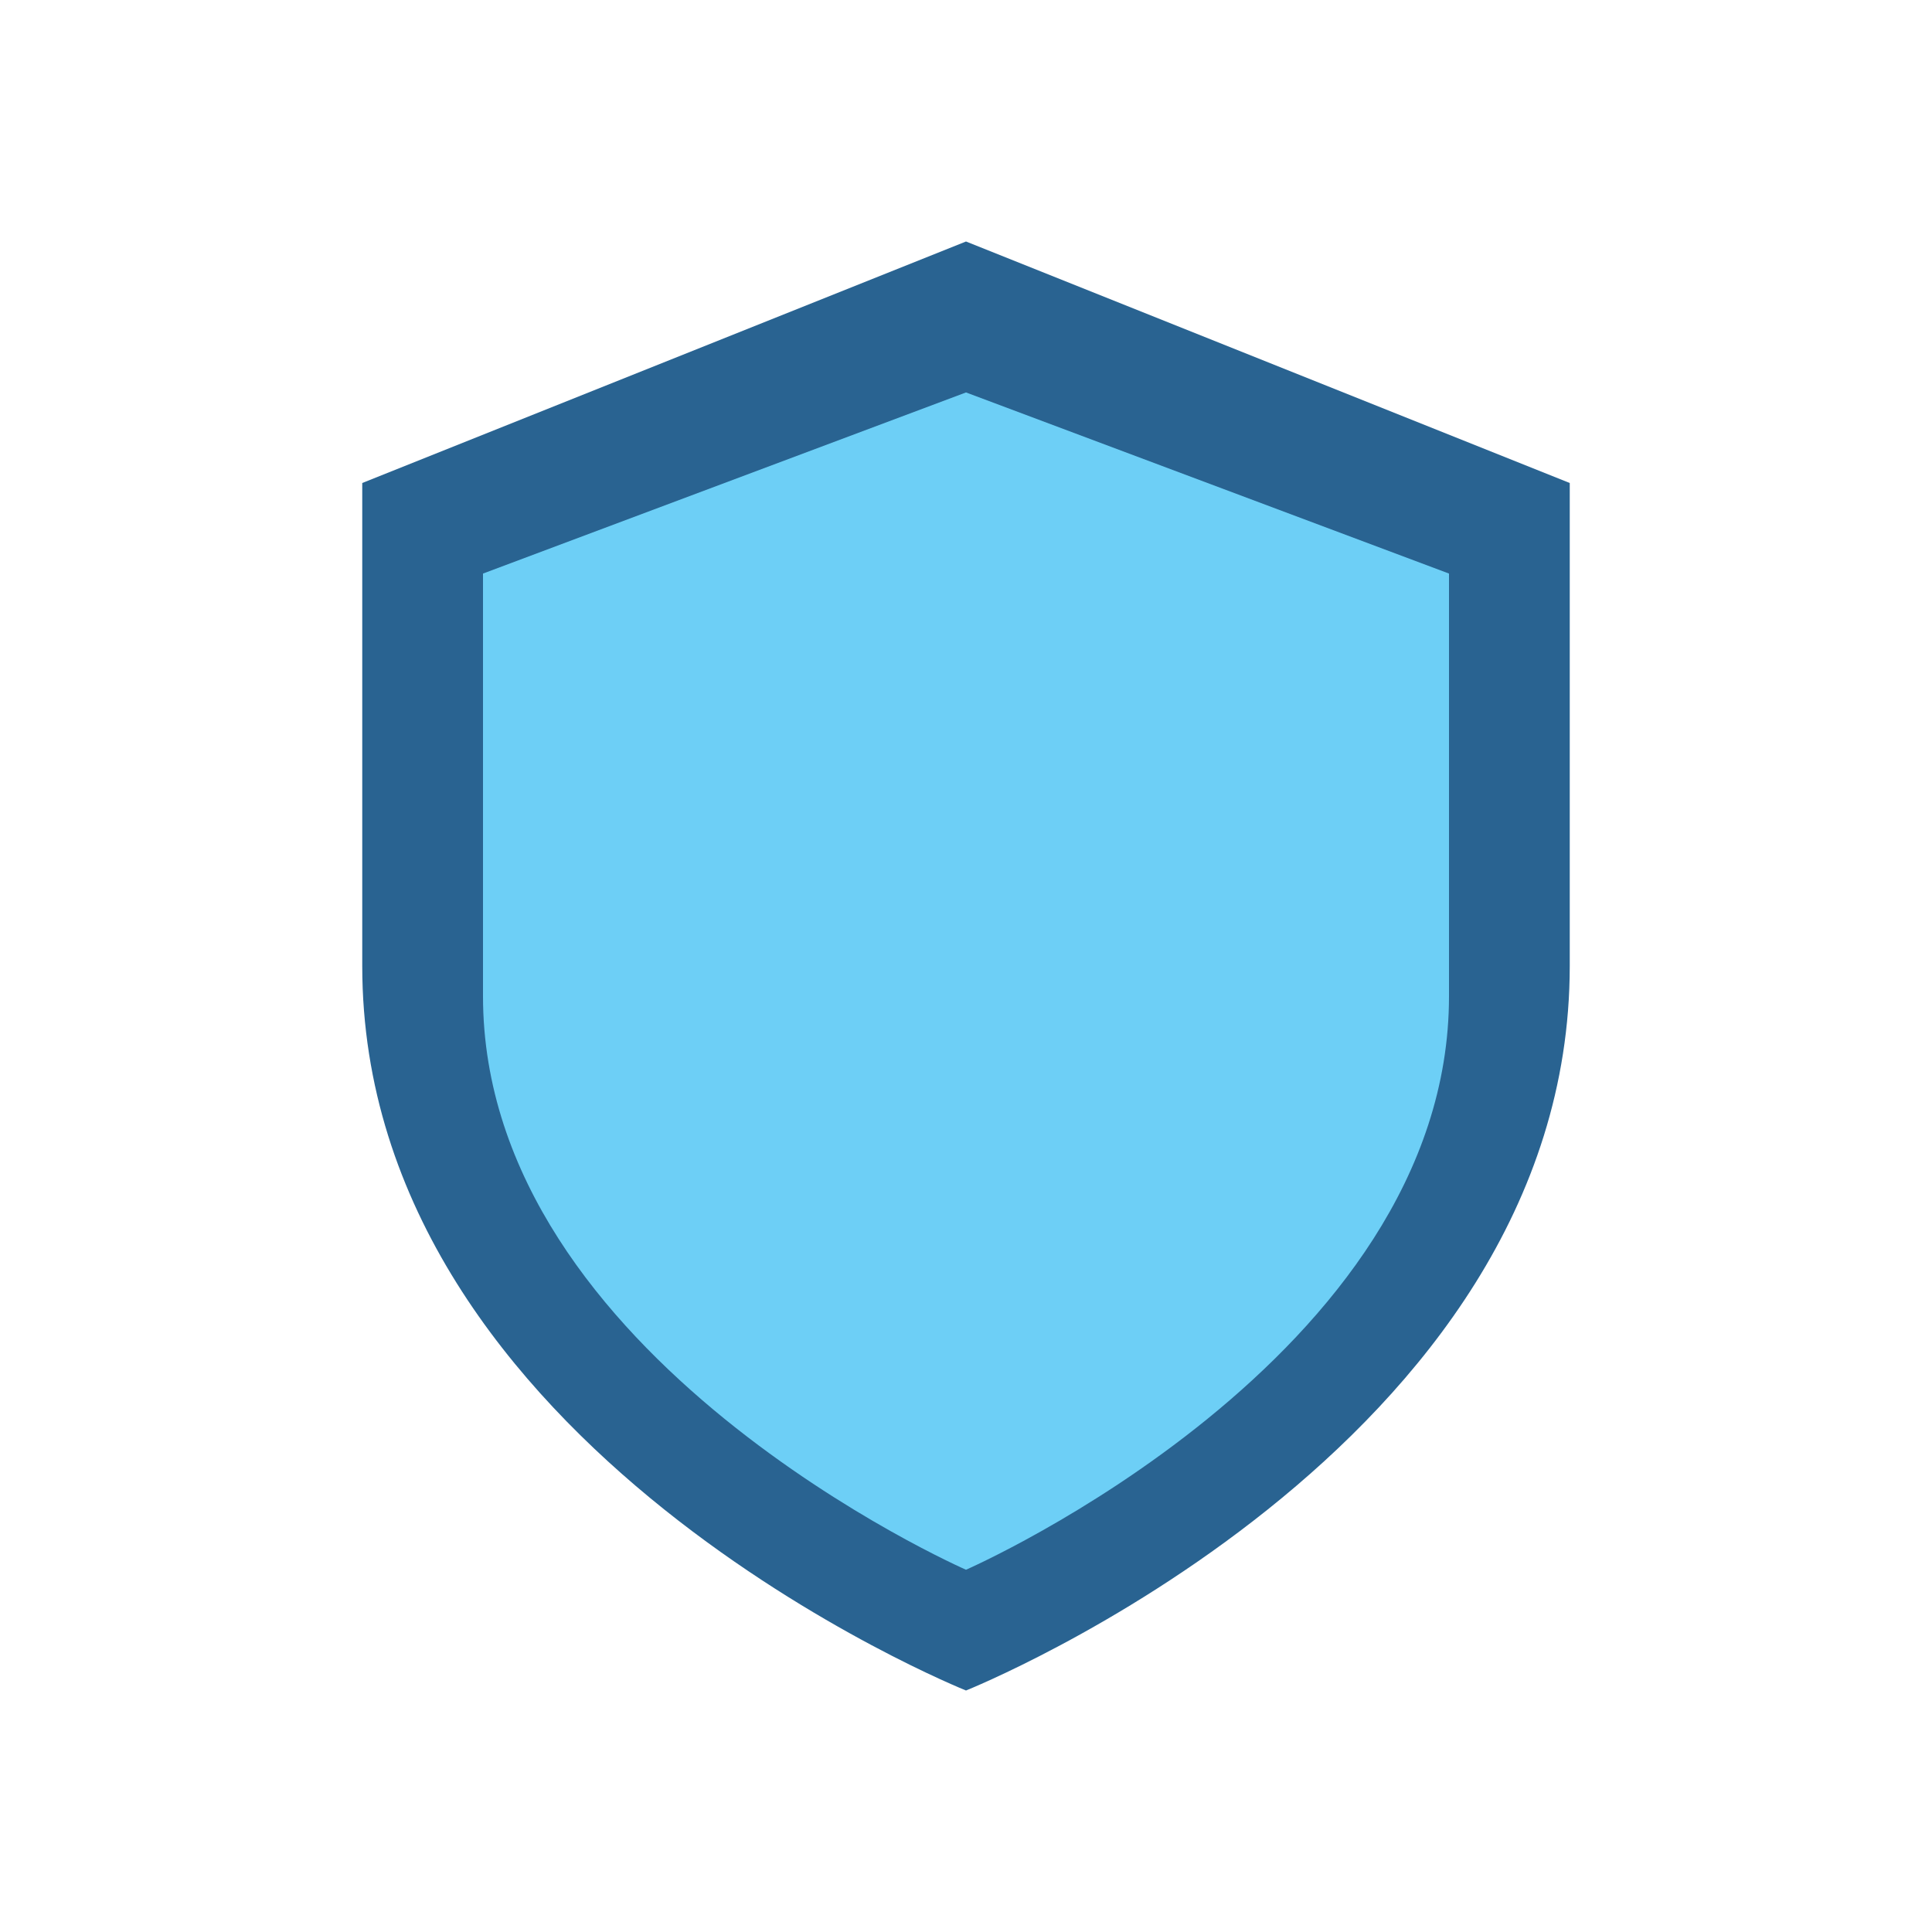
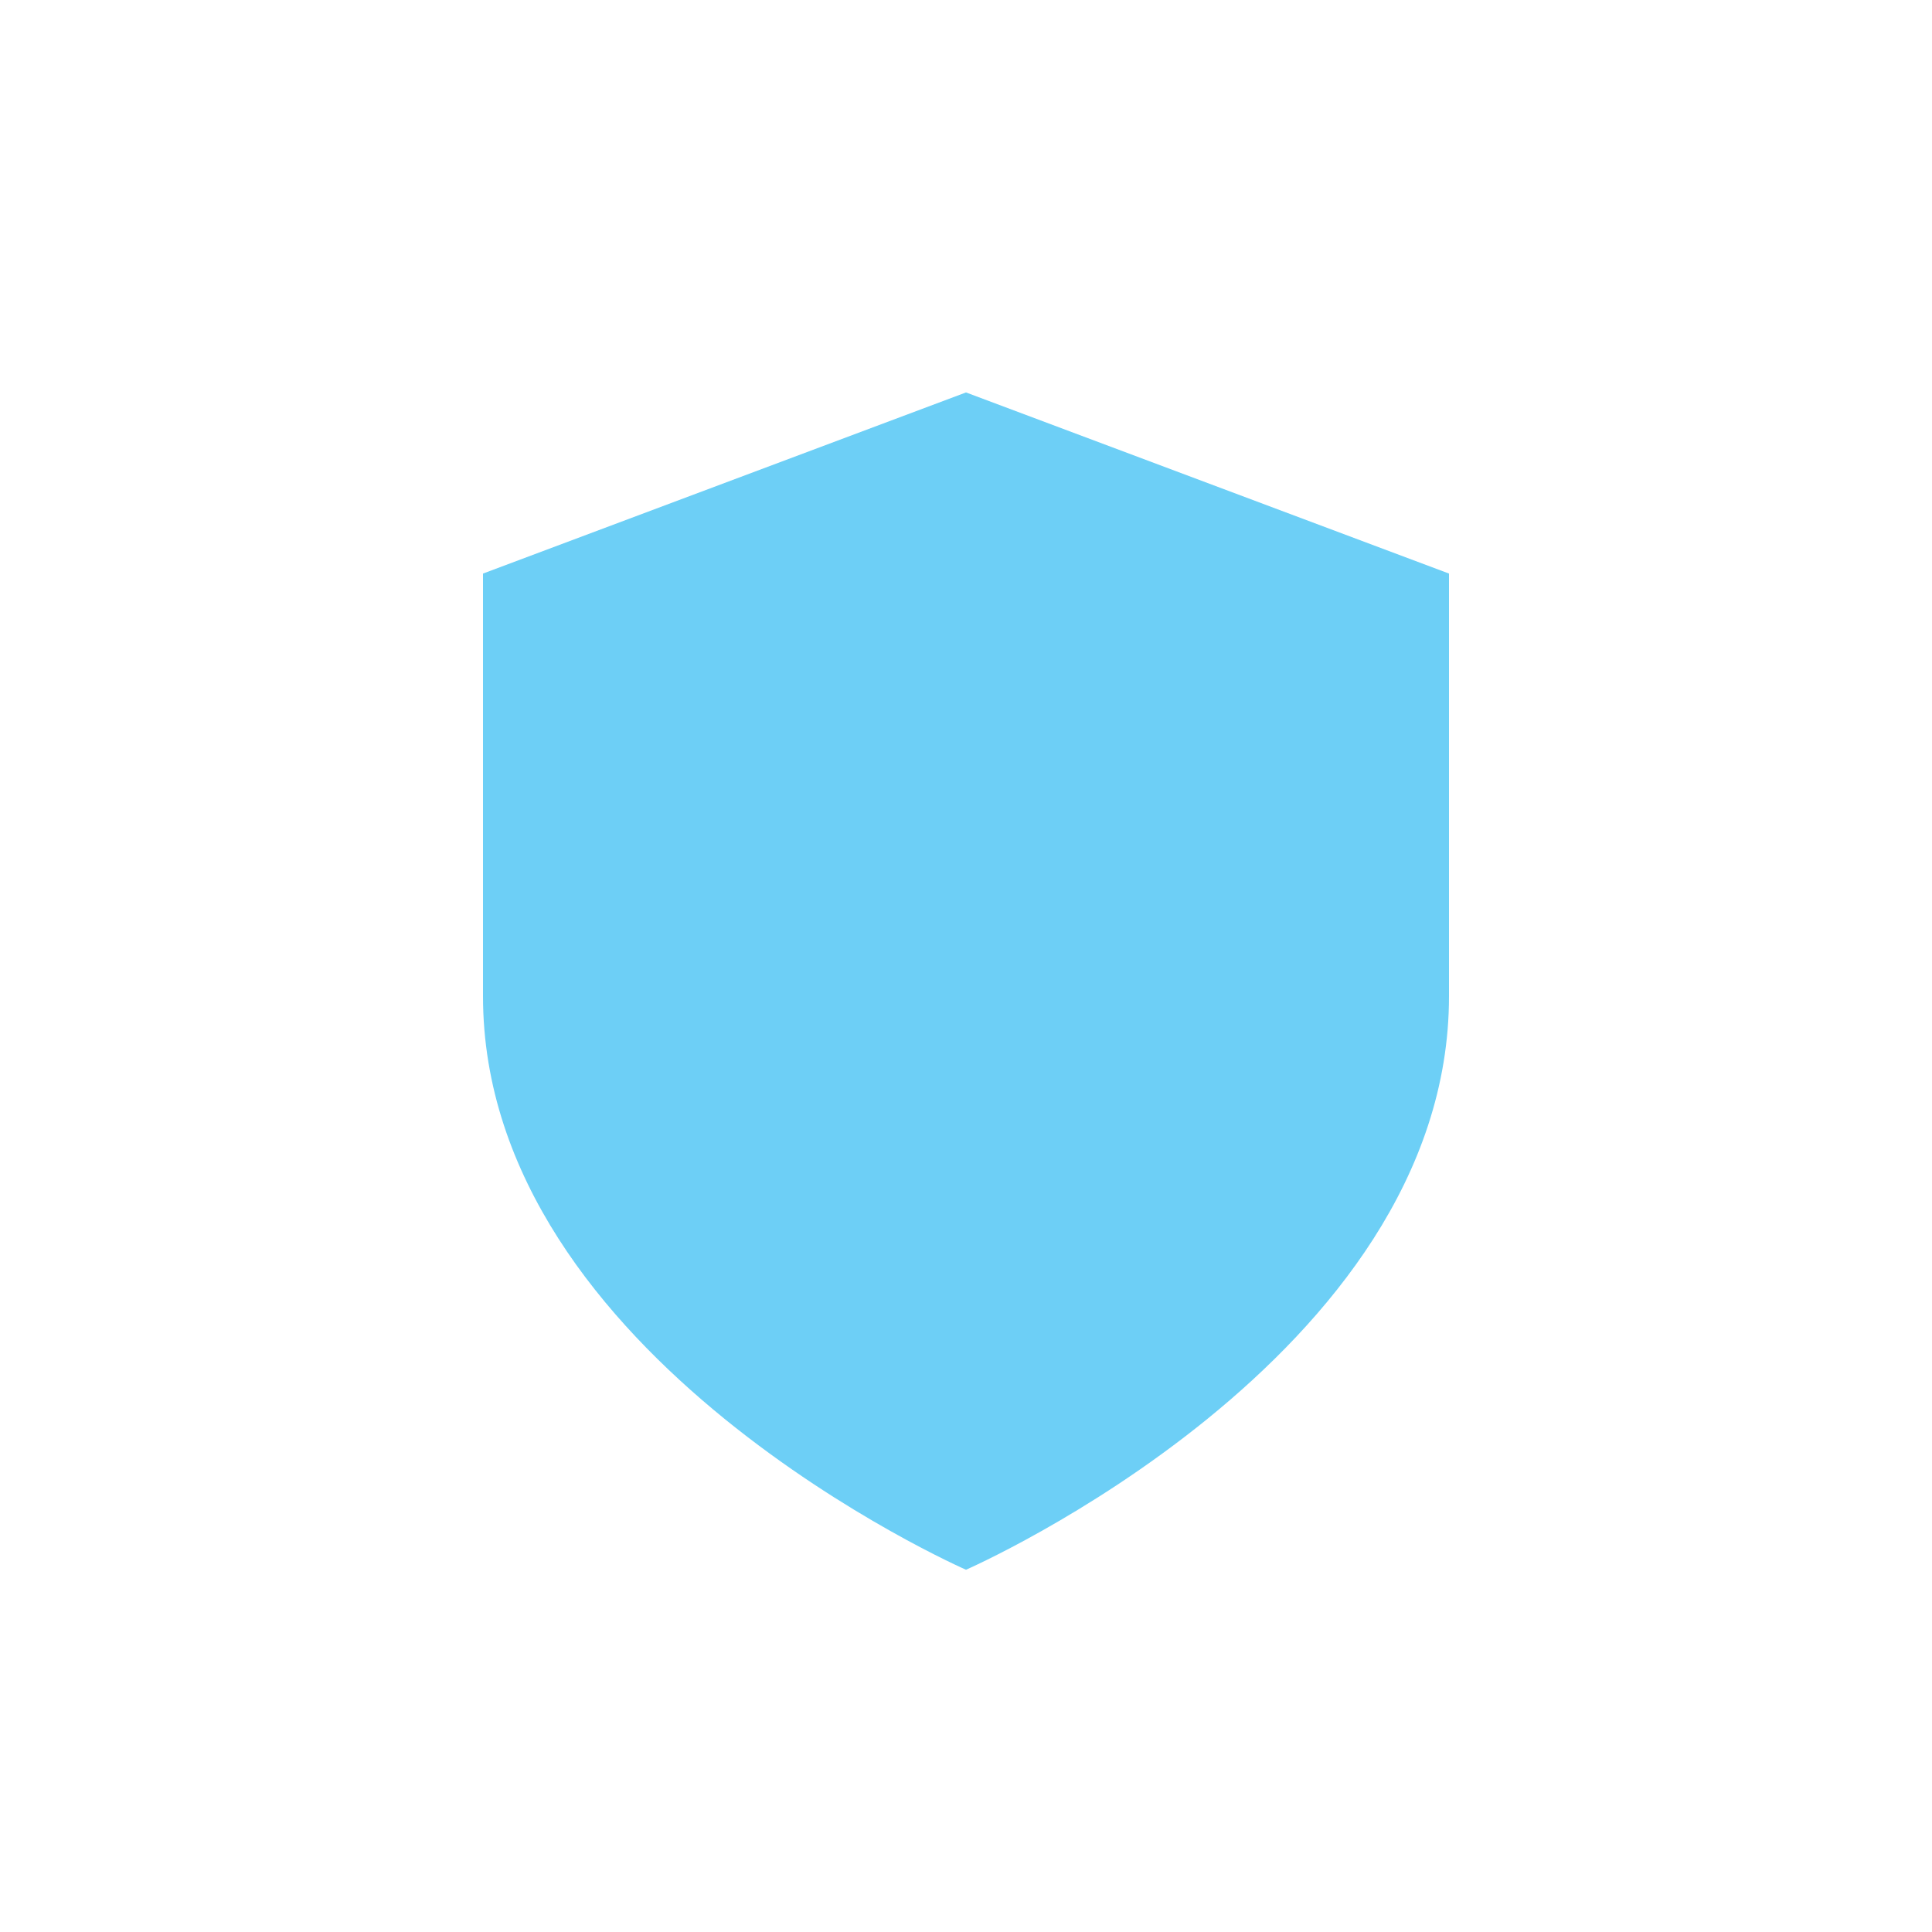
<svg xmlns="http://www.w3.org/2000/svg" viewBox="0 0 32 32" width="32" height="32">
-   <path d="M16 4l10 4v8c0 8-10 12-10 12S6 24 6 16V8z" fill="#296391" />
  <path d="M16 6.5l8 3v7c0 6-8 9.5-8 9.5S8 22.5 8 16.5v-7z" fill="#6DCFF6" />
</svg>